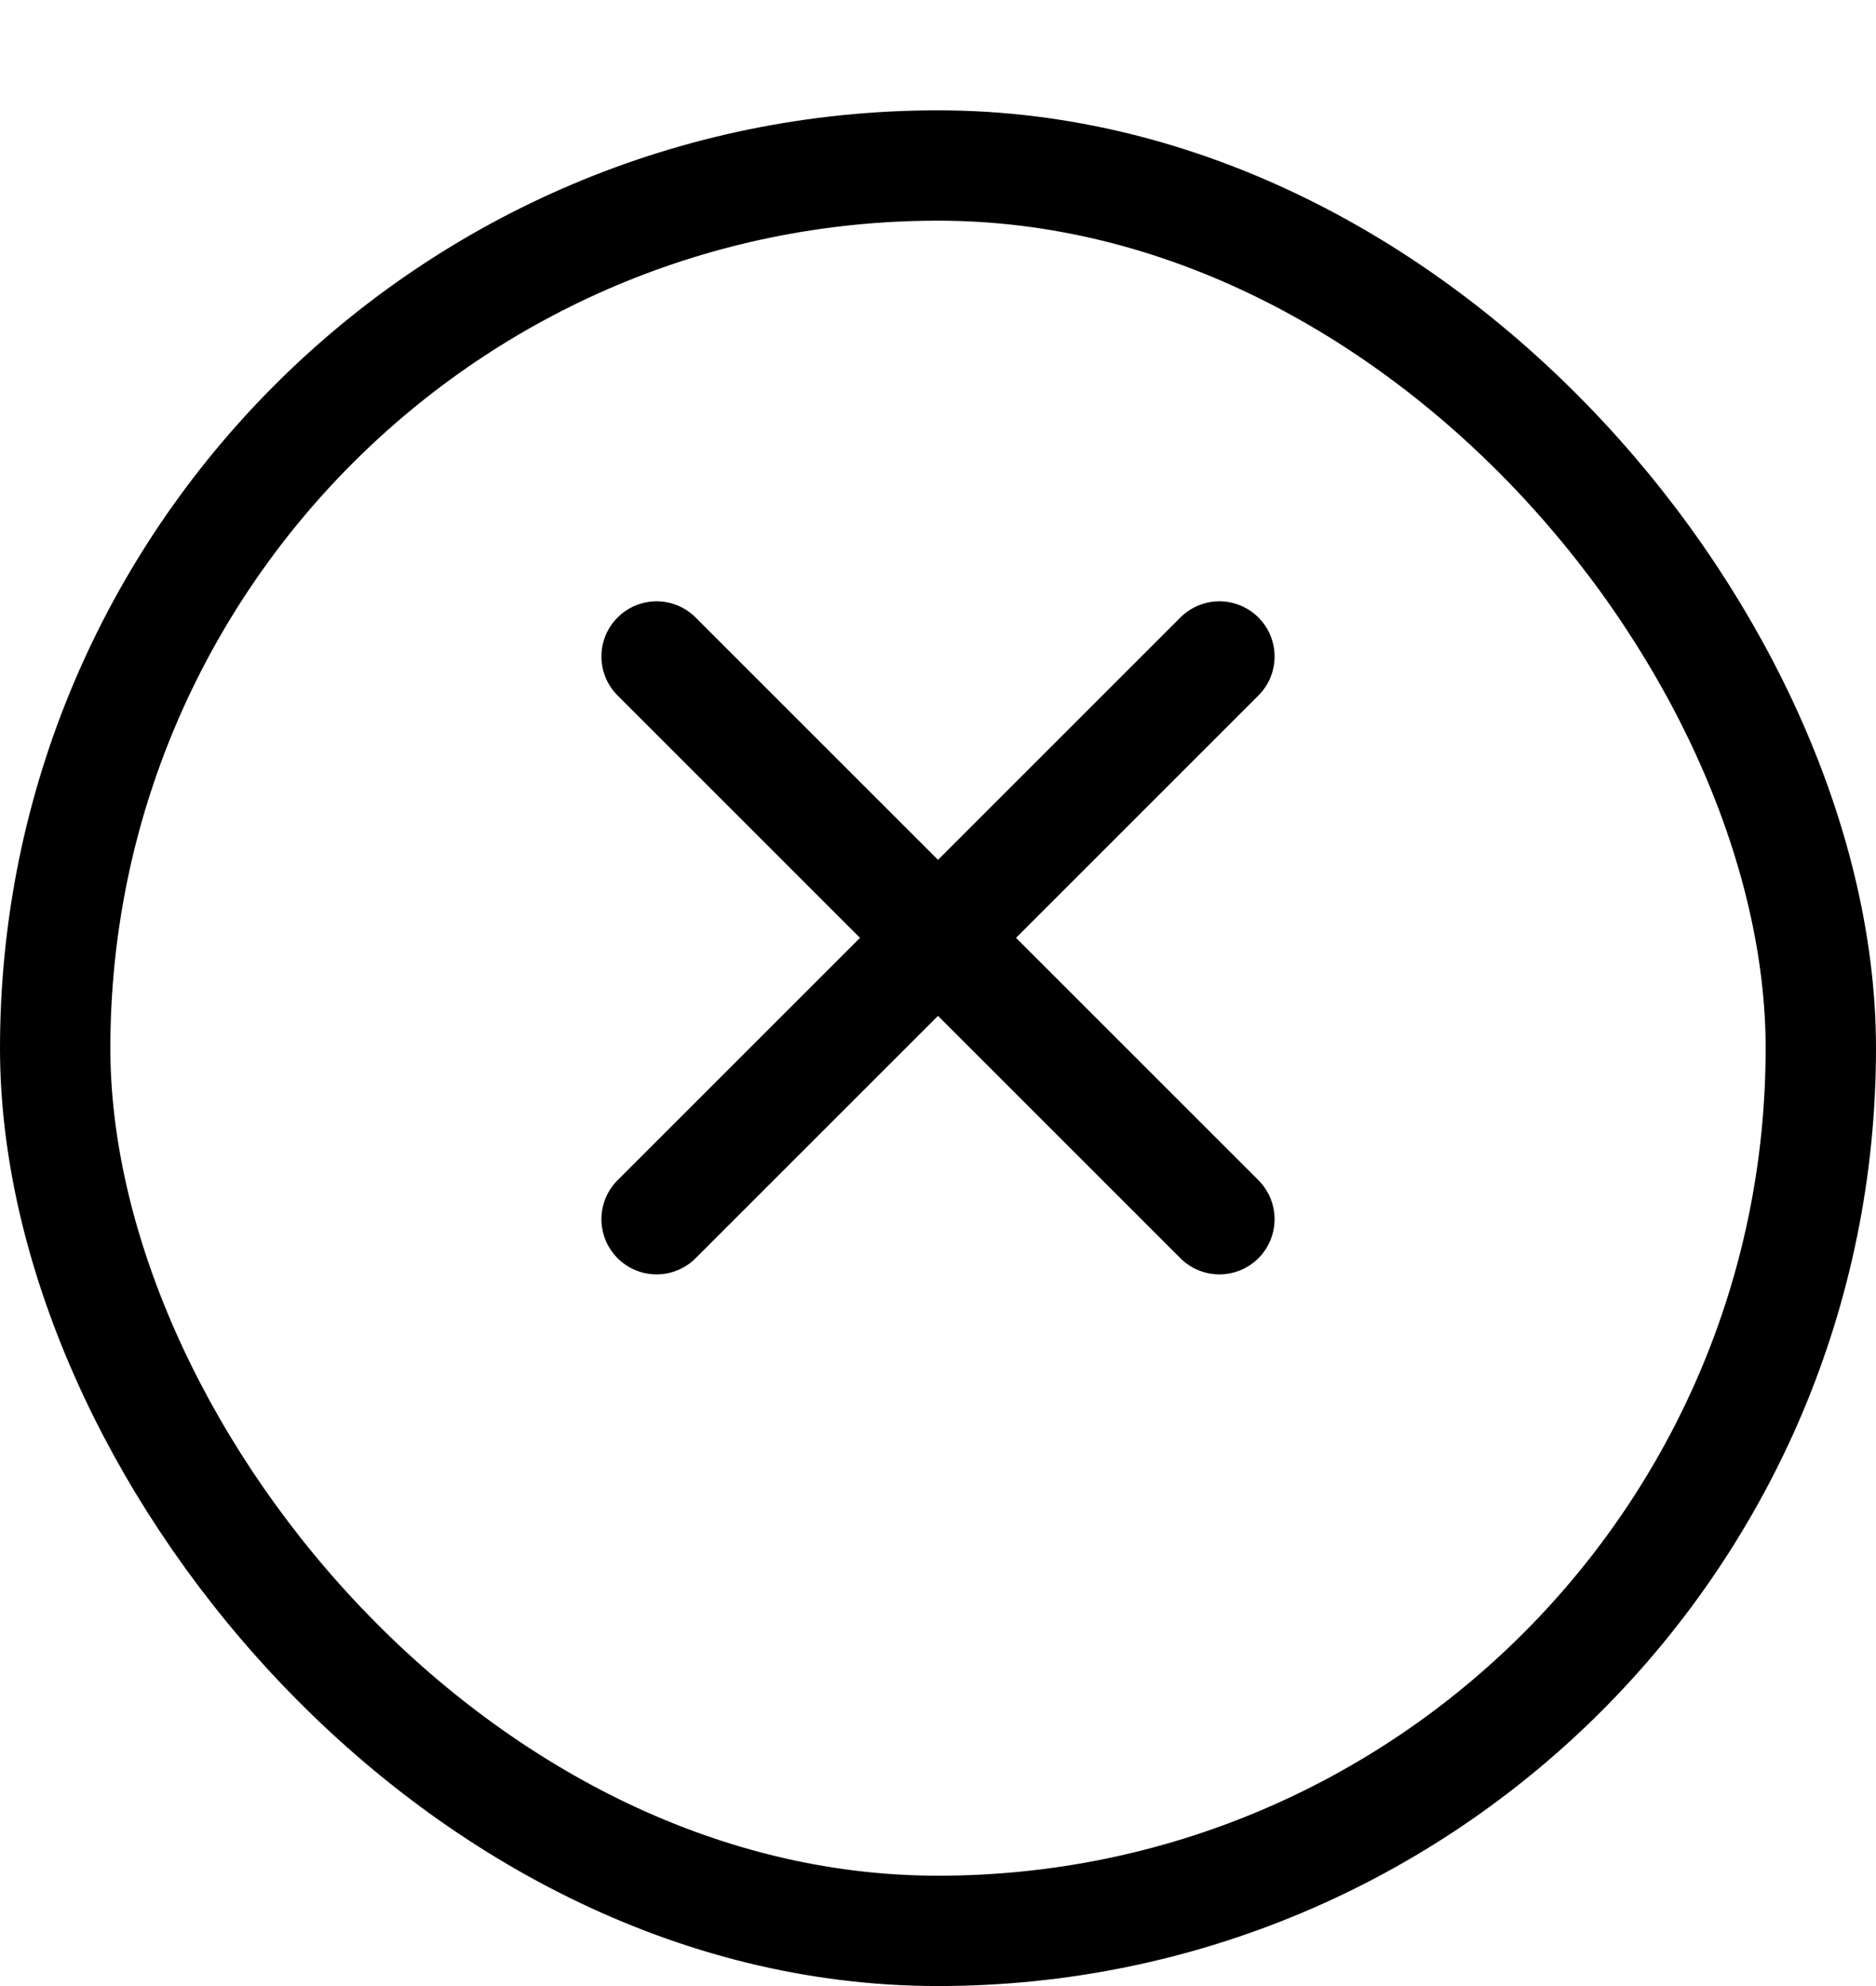
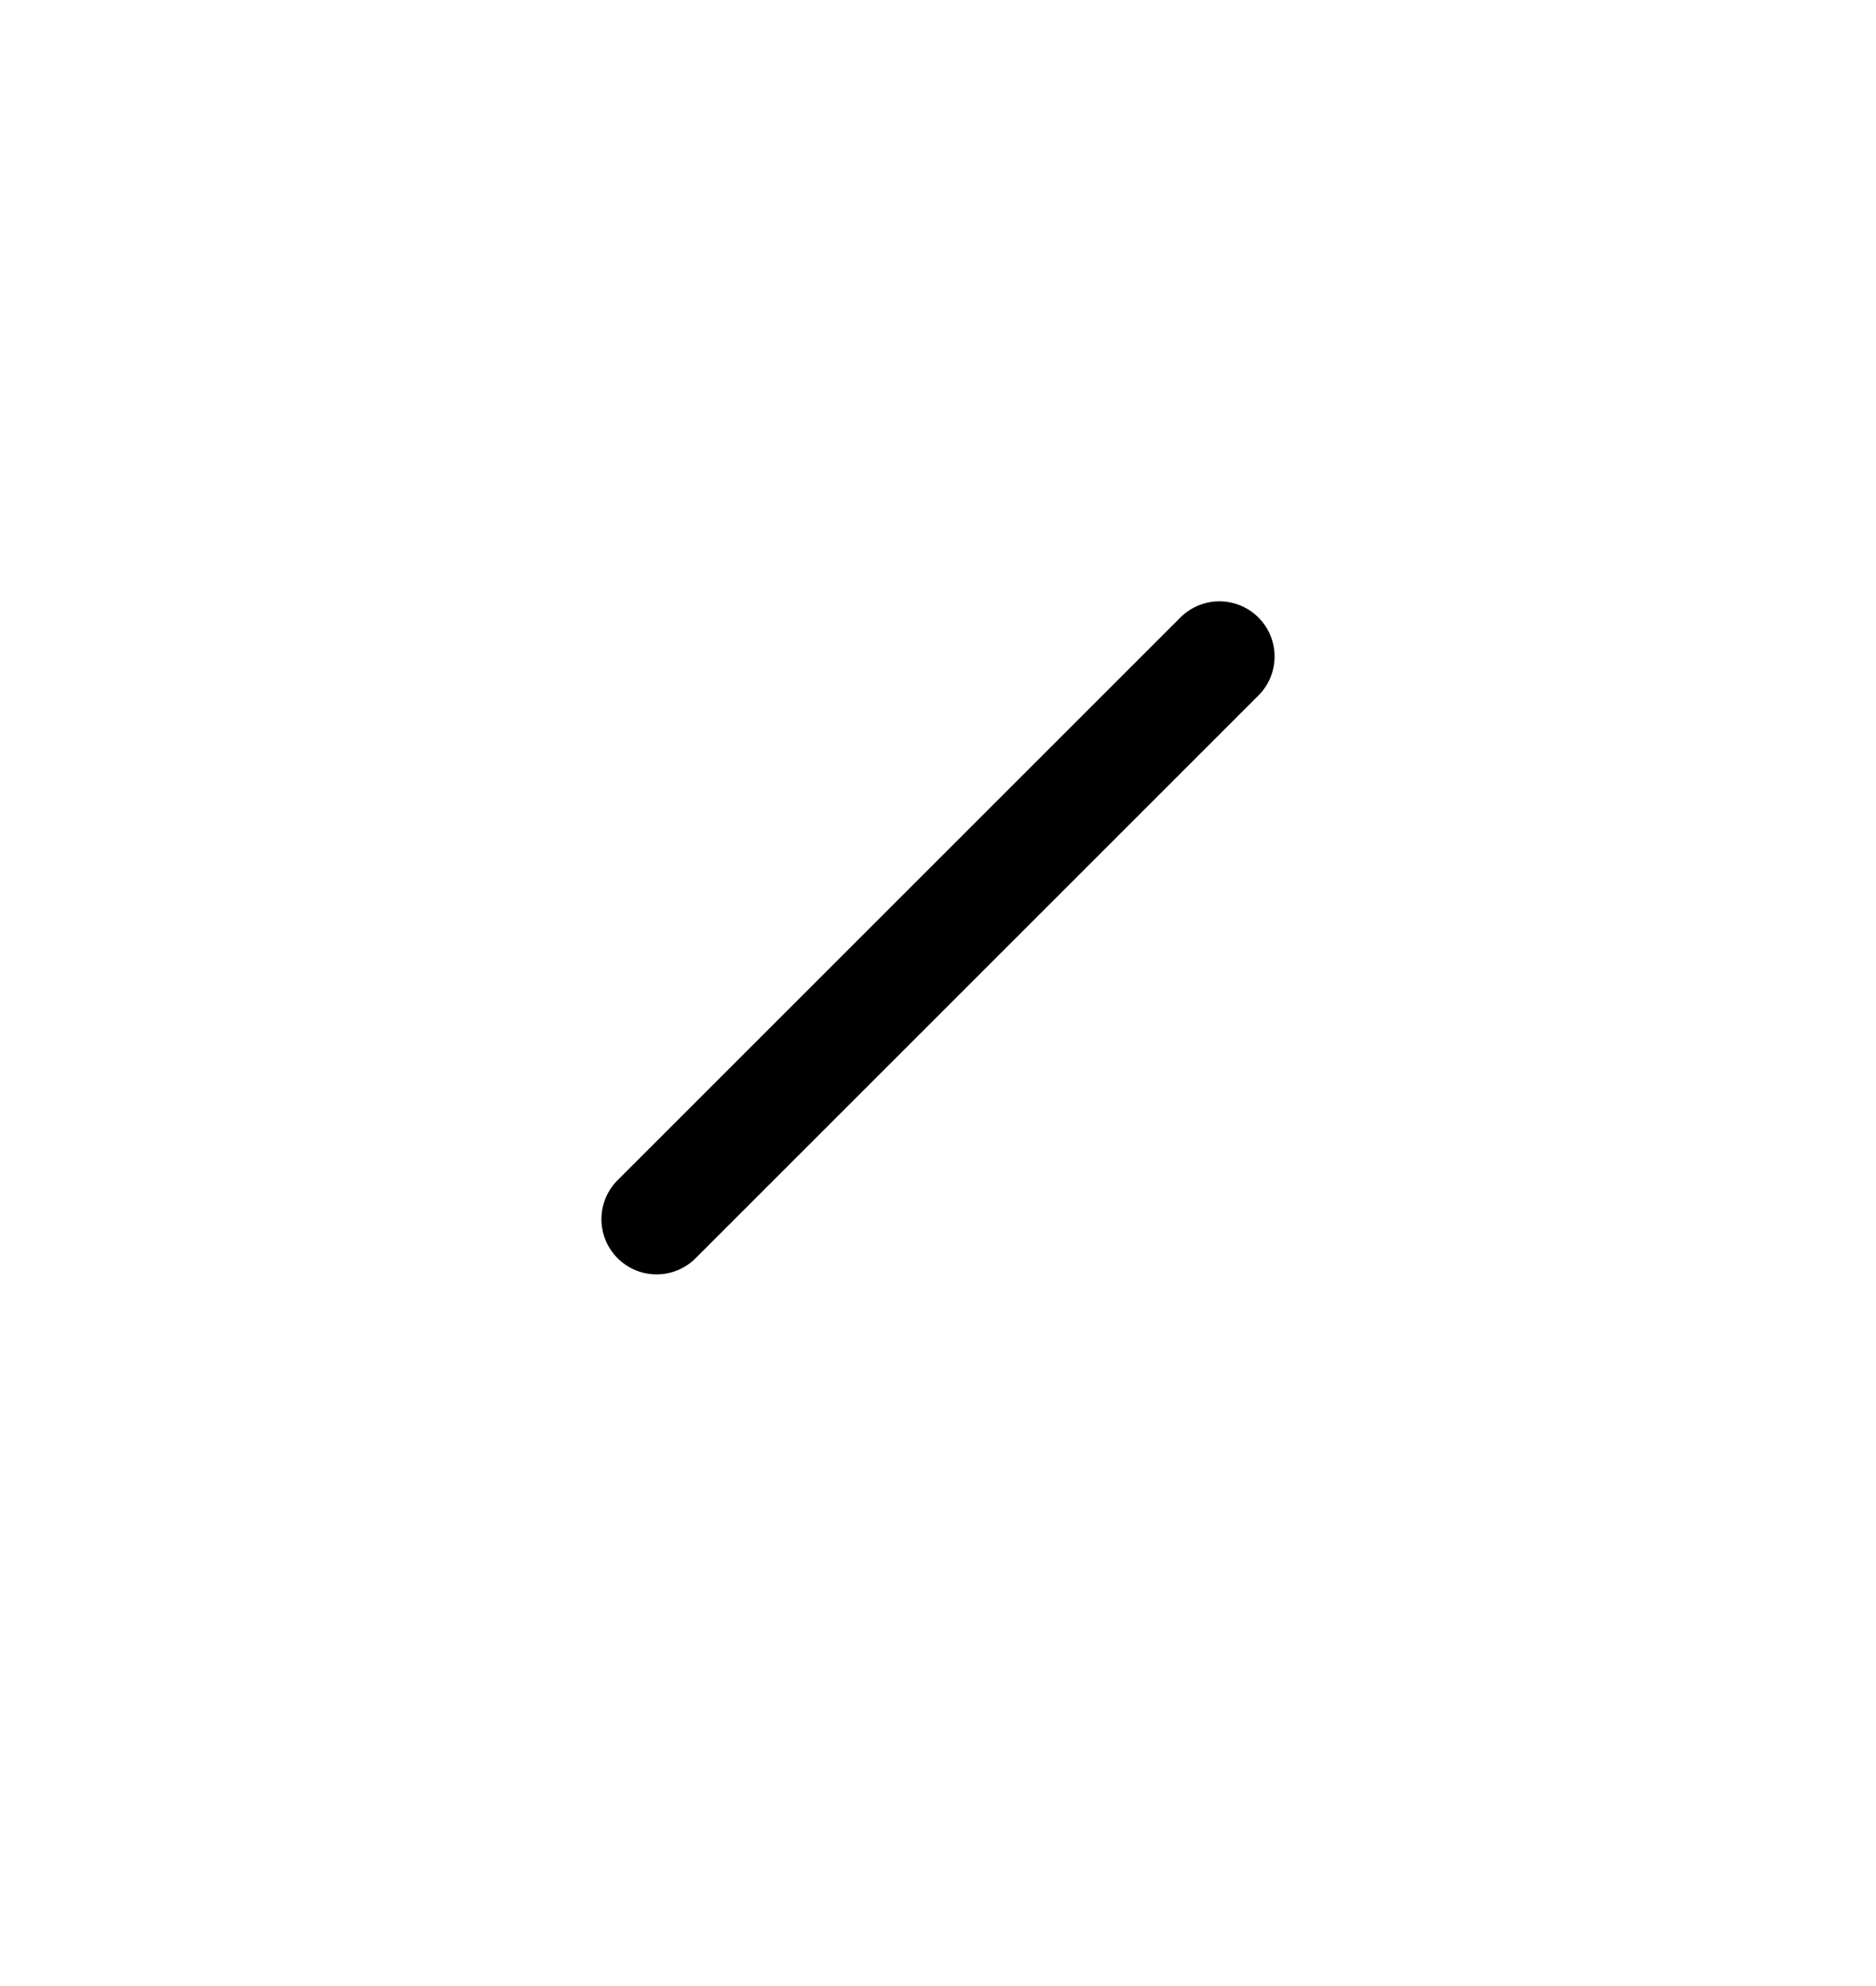
<svg xmlns="http://www.w3.org/2000/svg" width="34" height="36" viewBox="0 0 34 36">
  <defs>
    <filter id="Rectangle_52" x="0" y="0" width="34" height="36" filterUnits="userSpaceOnUse">
      <feOffset dy="2" input="SourceAlpha" />
      <feGaussianBlur result="blur" />
      <feFlood />
      <feComposite operator="in" in2="blur" />
      <feComposite in="SourceGraphic" />
    </filter>
  </defs>
  <g id="Sluiten_knop" data-name="Sluiten knop" transform="translate(-1302 -340)">
    <g transform="matrix(1, 0, 0, 1, 1302, 340)" filter="url(#Rectangle_52)">
      <g id="Rectangle_52-2" data-name="Rectangle 52" fill="#fff" stroke="#000" stroke-width="2">
-         <rect width="34" height="34" rx="17" stroke="none" />
-         <rect x="1" y="1" width="32" height="32" rx="16" fill="none" />
-       </g>
+         </g>
    </g>
    <g id="Group_14849" data-name="Group 14849" transform="translate(1308.8 346.8)">
-       <path id="Path_57710" data-name="Path 57710" d="M0,0H20.4V20.4H0Z" fill="none" />
      <path id="Path_57711" data-name="Path 57711" d="M16.2,6,6,16.2" transform="translate(-0.9 -0.9)" fill="none" stroke="#000" stroke-linecap="round" stroke-linejoin="round" stroke-width="2" />
-       <path id="Path_57712" data-name="Path 57712" d="M6,6,16.2,16.2" transform="translate(-0.9 -0.9)" fill="none" stroke="#000" stroke-linecap="round" stroke-linejoin="round" stroke-width="2" />
    </g>
  </g>
</svg>